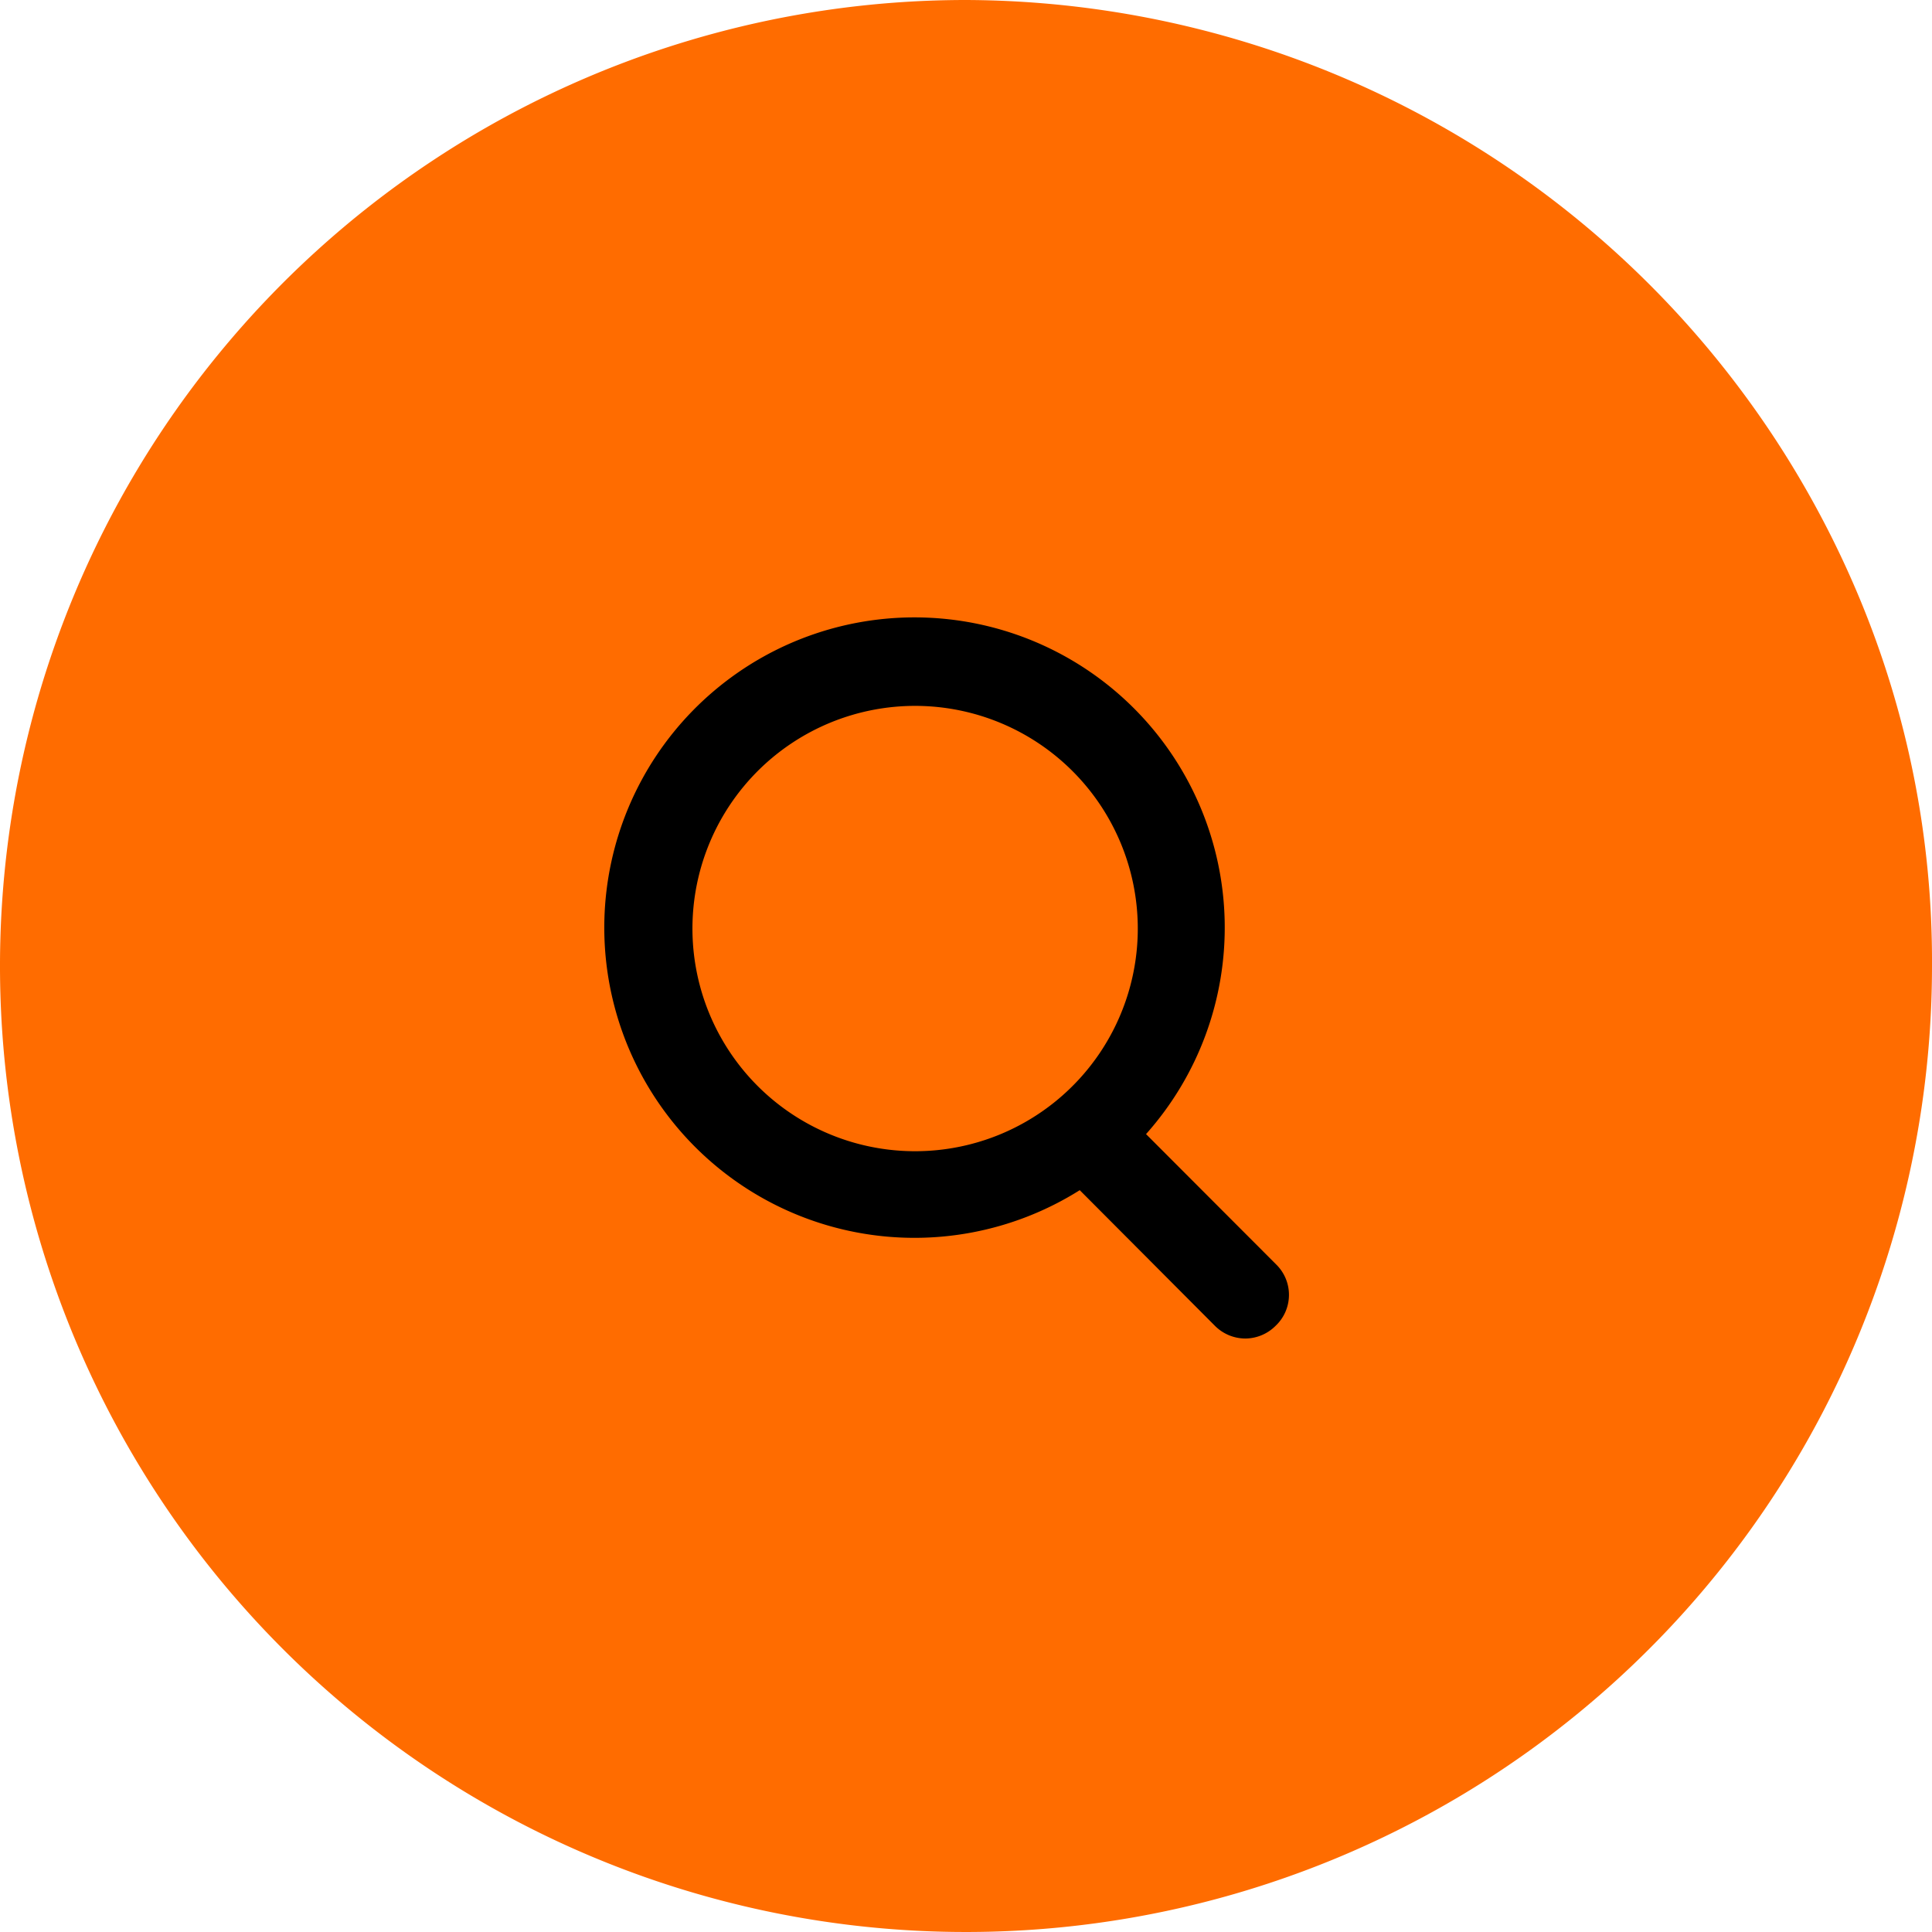
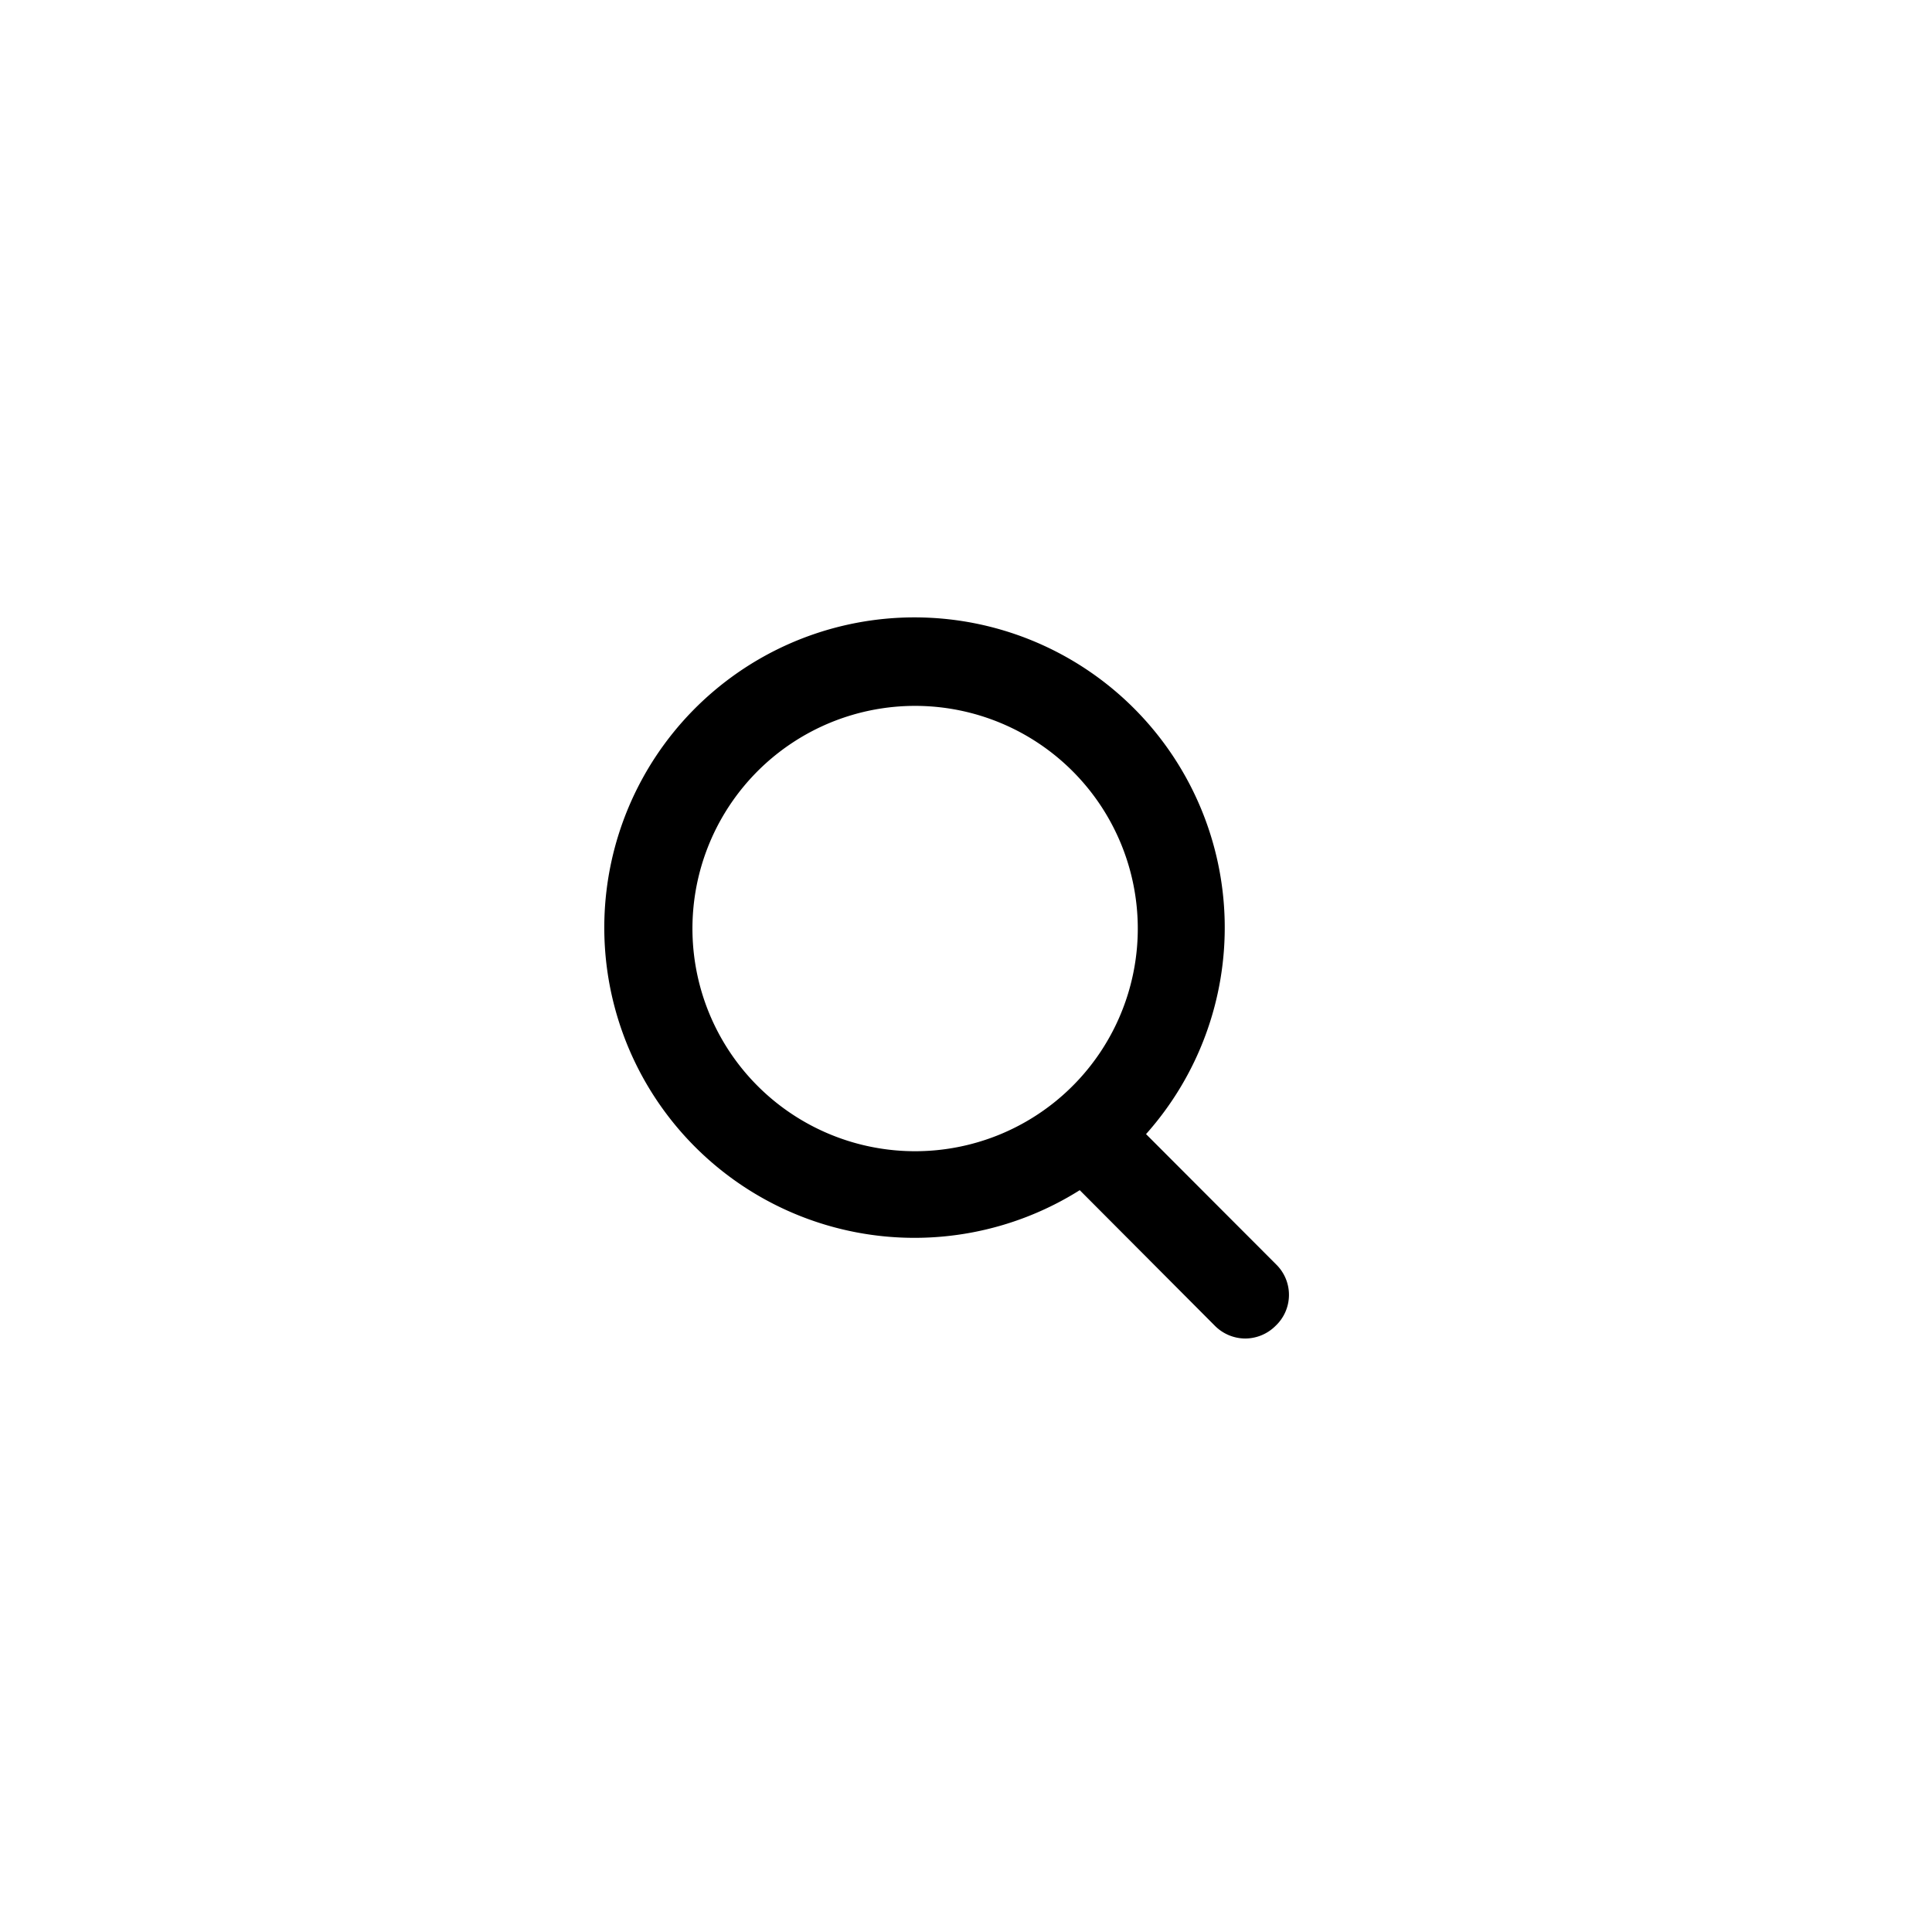
<svg xmlns="http://www.w3.org/2000/svg" width="37.248" height="37.248" viewBox="0 0 37.248 37.248">
  <g id="Group_586" data-name="Group 586" transform="translate(-1327.252 -73.435)">
-     <path id="Rectangle_Copy_3" data-name="Rectangle Copy 3" d="M18.624,0A18.731,18.731,0,0,1,35.833,11.491a18.2,18.2,0,0,1,1.415,7.133A18.624,18.624,0,1,1,18.624,0Z" transform="translate(1327.252 73.435)" fill="#ff6c00" />
    <g id="np_search_1157129_000000" transform="translate(1338.969 85.381)">
      <path id="Shape" d="M12.291,13.86a.83.83,0,0,1-.582-.242L9.1,11a5.981,5.981,0,1,1,1.278-1.081l2.512,2.516a.82.82,0,0,1-.014,1.18A.831.831,0,0,1,12.291,13.86ZM5.946,1.663a4.293,4.293,0,1,0,4.273,4.293A4.295,4.295,0,0,0,5.946,1.663Z" transform="translate(0 0)" />
    </g>
  </g>
</svg>